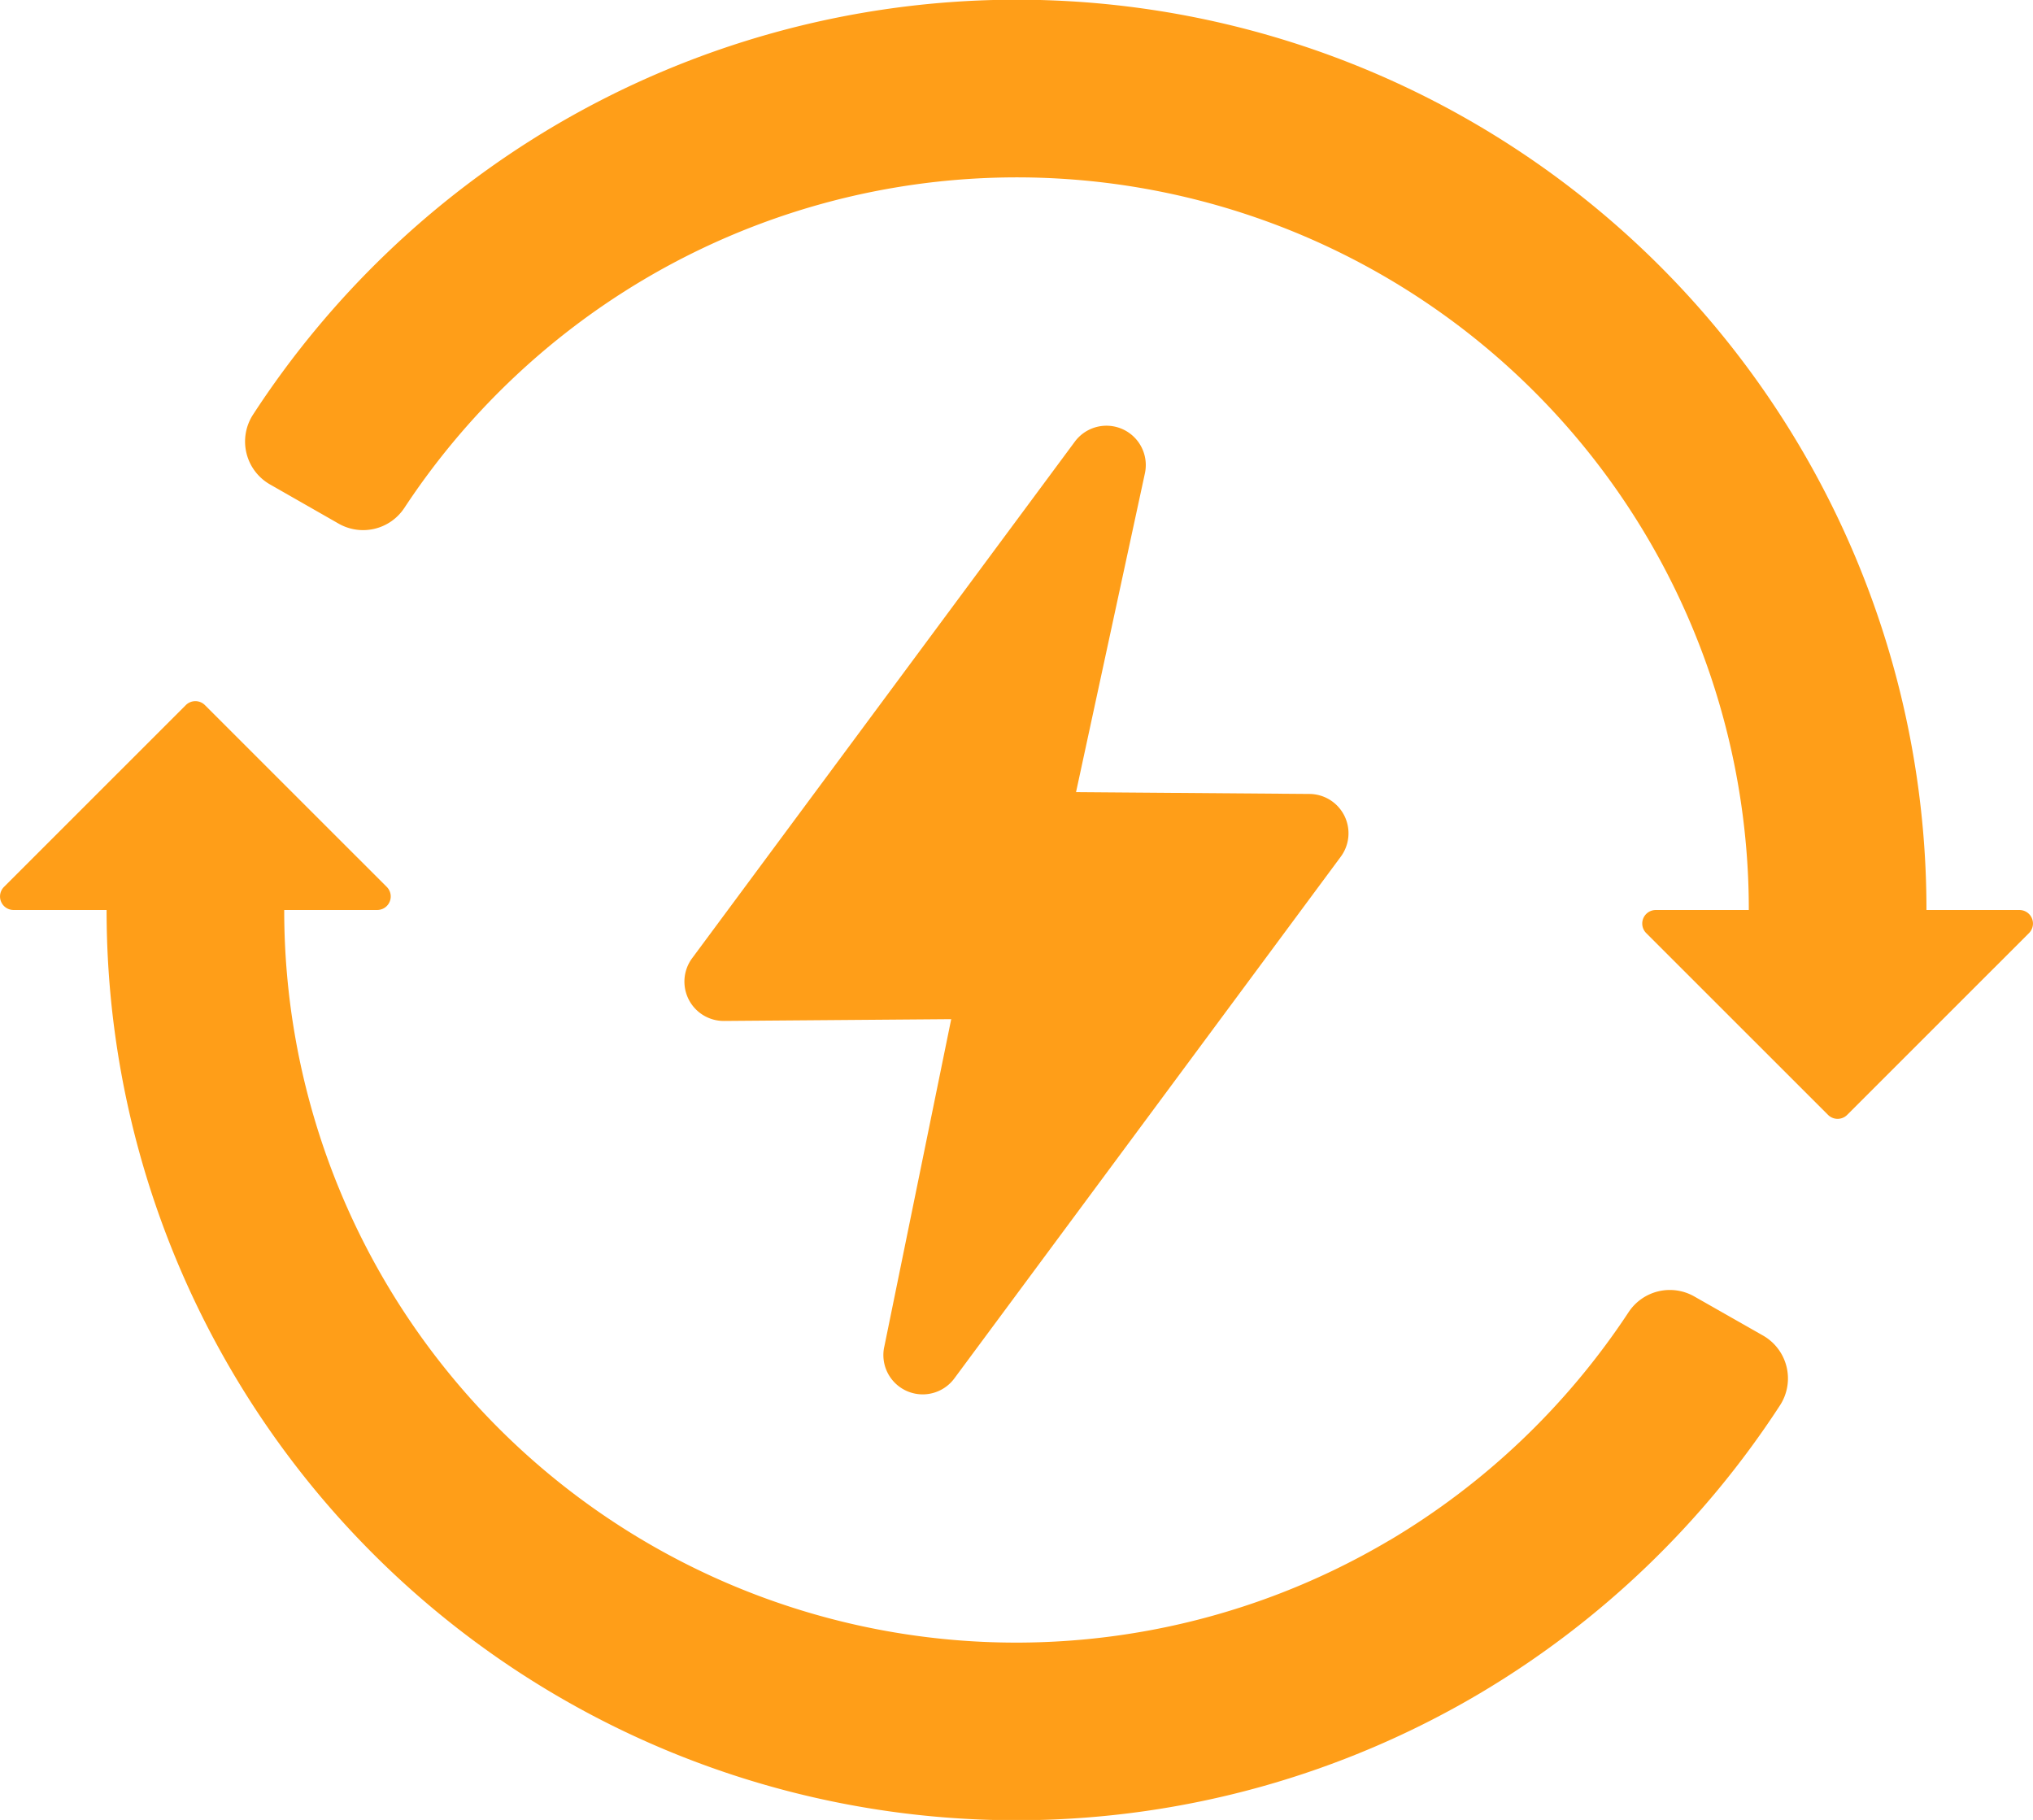
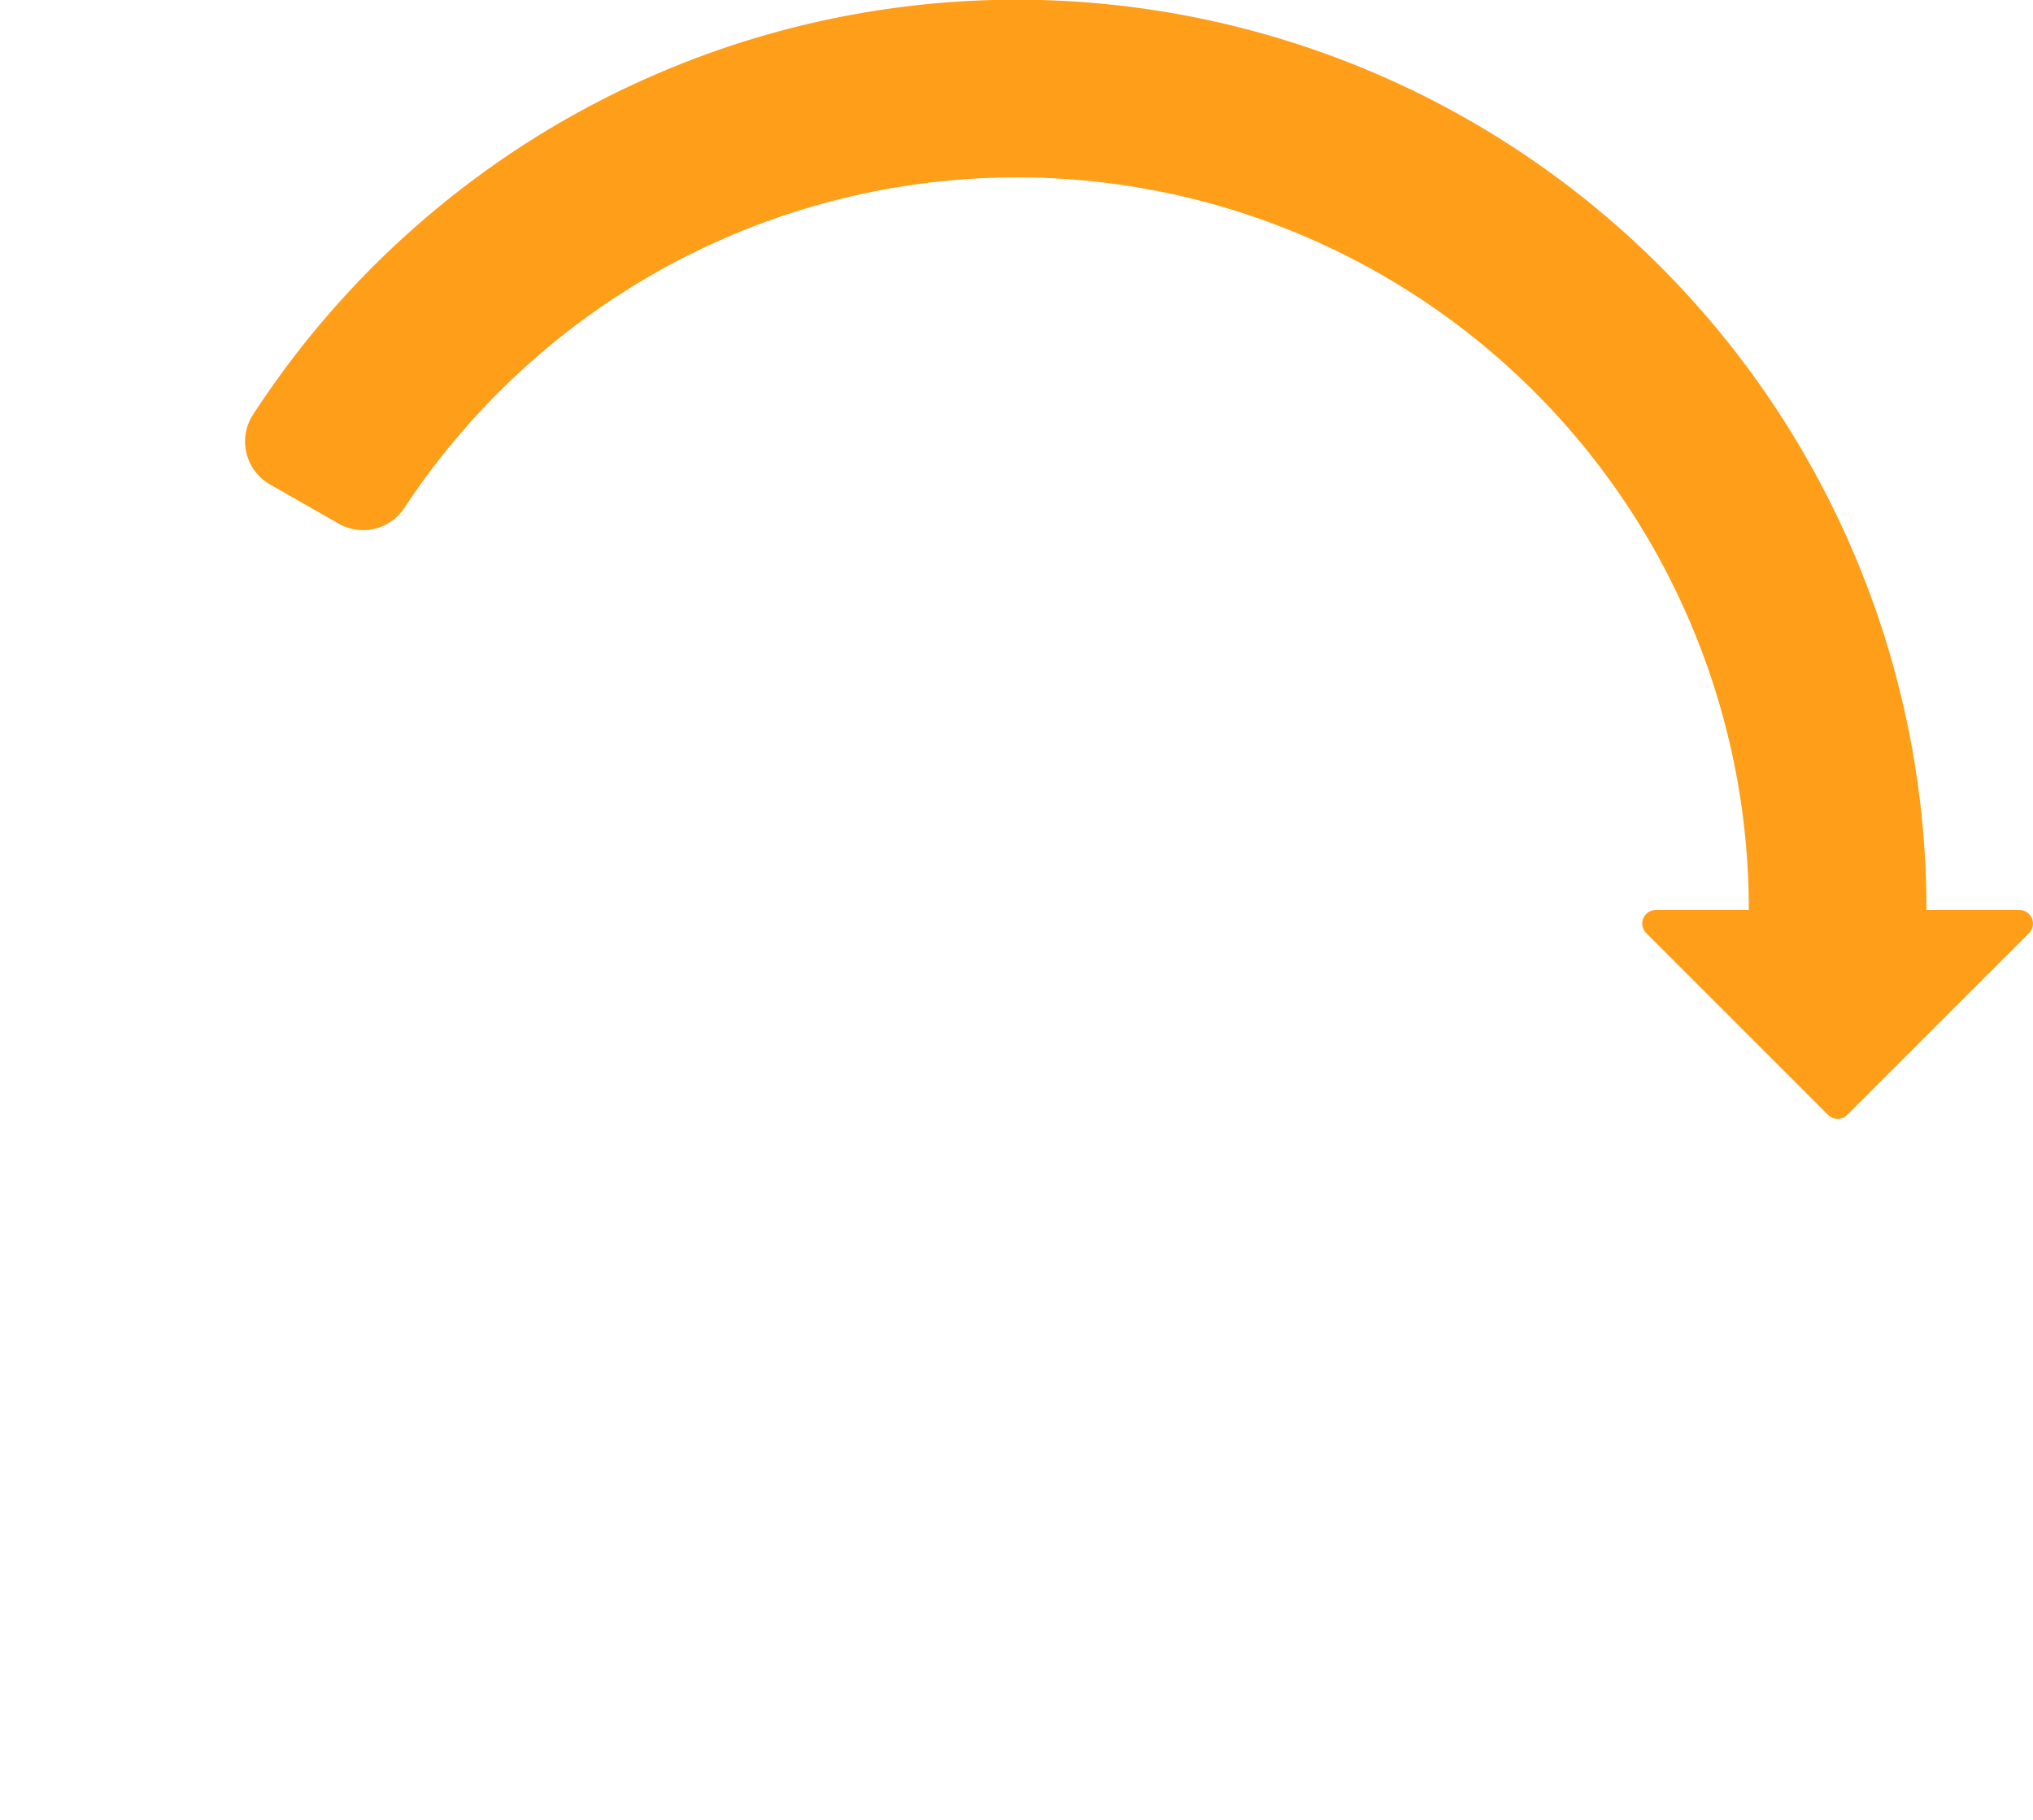
<svg xmlns="http://www.w3.org/2000/svg" id="Raggruppa_20" data-name="Raggruppa 20" width="78.196" height="70" viewBox="0 0 78.196 70">
  <defs>
    <clipPath id="clip-path">
      <rect id="Rettangolo_26" data-name="Rettangolo 26" width="78.196" height="70" fill="#ff9e18" />
    </clipPath>
  </defs>
  <g id="Raggruppa_19" data-name="Raggruppa 19" clip-path="url(#clip-path)">
    <path id="Tracciato_31" data-name="Tracciato 31" d="M177.71,35h-3.577A34.994,34.994,0,0,0,121.3,4.876a35.191,35.191,0,0,0-11.529,11.065,1.9,1.9,0,0,0,.647,2.689l2.642,1.509a1.9,1.9,0,0,0,2.531-.609,28.343,28.343,0,0,1,9.2-8.775A28.155,28.155,0,0,1,167.3,35H163.72a.52.52,0,0,0-.367.887l6.995,6.993a.52.52,0,0,0,.735,0l6.995-6.993A.52.52,0,0,0,177.71,35" transform="translate(-100.035 0.001)" fill="#ff9e18" />
-     <path id="Tracciato_32" data-name="Tracciato 32" d="M53.442,345.379a28.155,28.155,0,0,1-42.51-24.244H14.51a.52.52,0,0,0,.367-.887l-6.995-6.993a.52.52,0,0,0-.735,0L.153,320.248a.52.52,0,0,0,.367.887H4.1a34.994,34.994,0,0,0,52.832,30.123,35.19,35.19,0,0,0,11.529-11.065,1.9,1.9,0,0,0-.647-2.689L65.169,336a1.9,1.9,0,0,0-2.531.609,28.343,28.343,0,0,1-9.2,8.775" transform="translate(0 -286.135)" fill="#ff9e18" />
-     <path id="Tracciato_33" data-name="Tracciato 33" d="M313.294,225.457l2.577-12.614-8.738.069a1.513,1.513,0,0,1-1.227-2.413l14.721-19.87a1.513,1.513,0,0,1,2.694,1.22l-2.649,12.262,8.983.07a1.513,1.513,0,0,1,1.2,2.413L315.992,226.66a1.513,1.513,0,0,1-2.7-1.2" transform="translate(-279.284 -173.644)" fill="#ff9e18" />
  </g>
</svg>